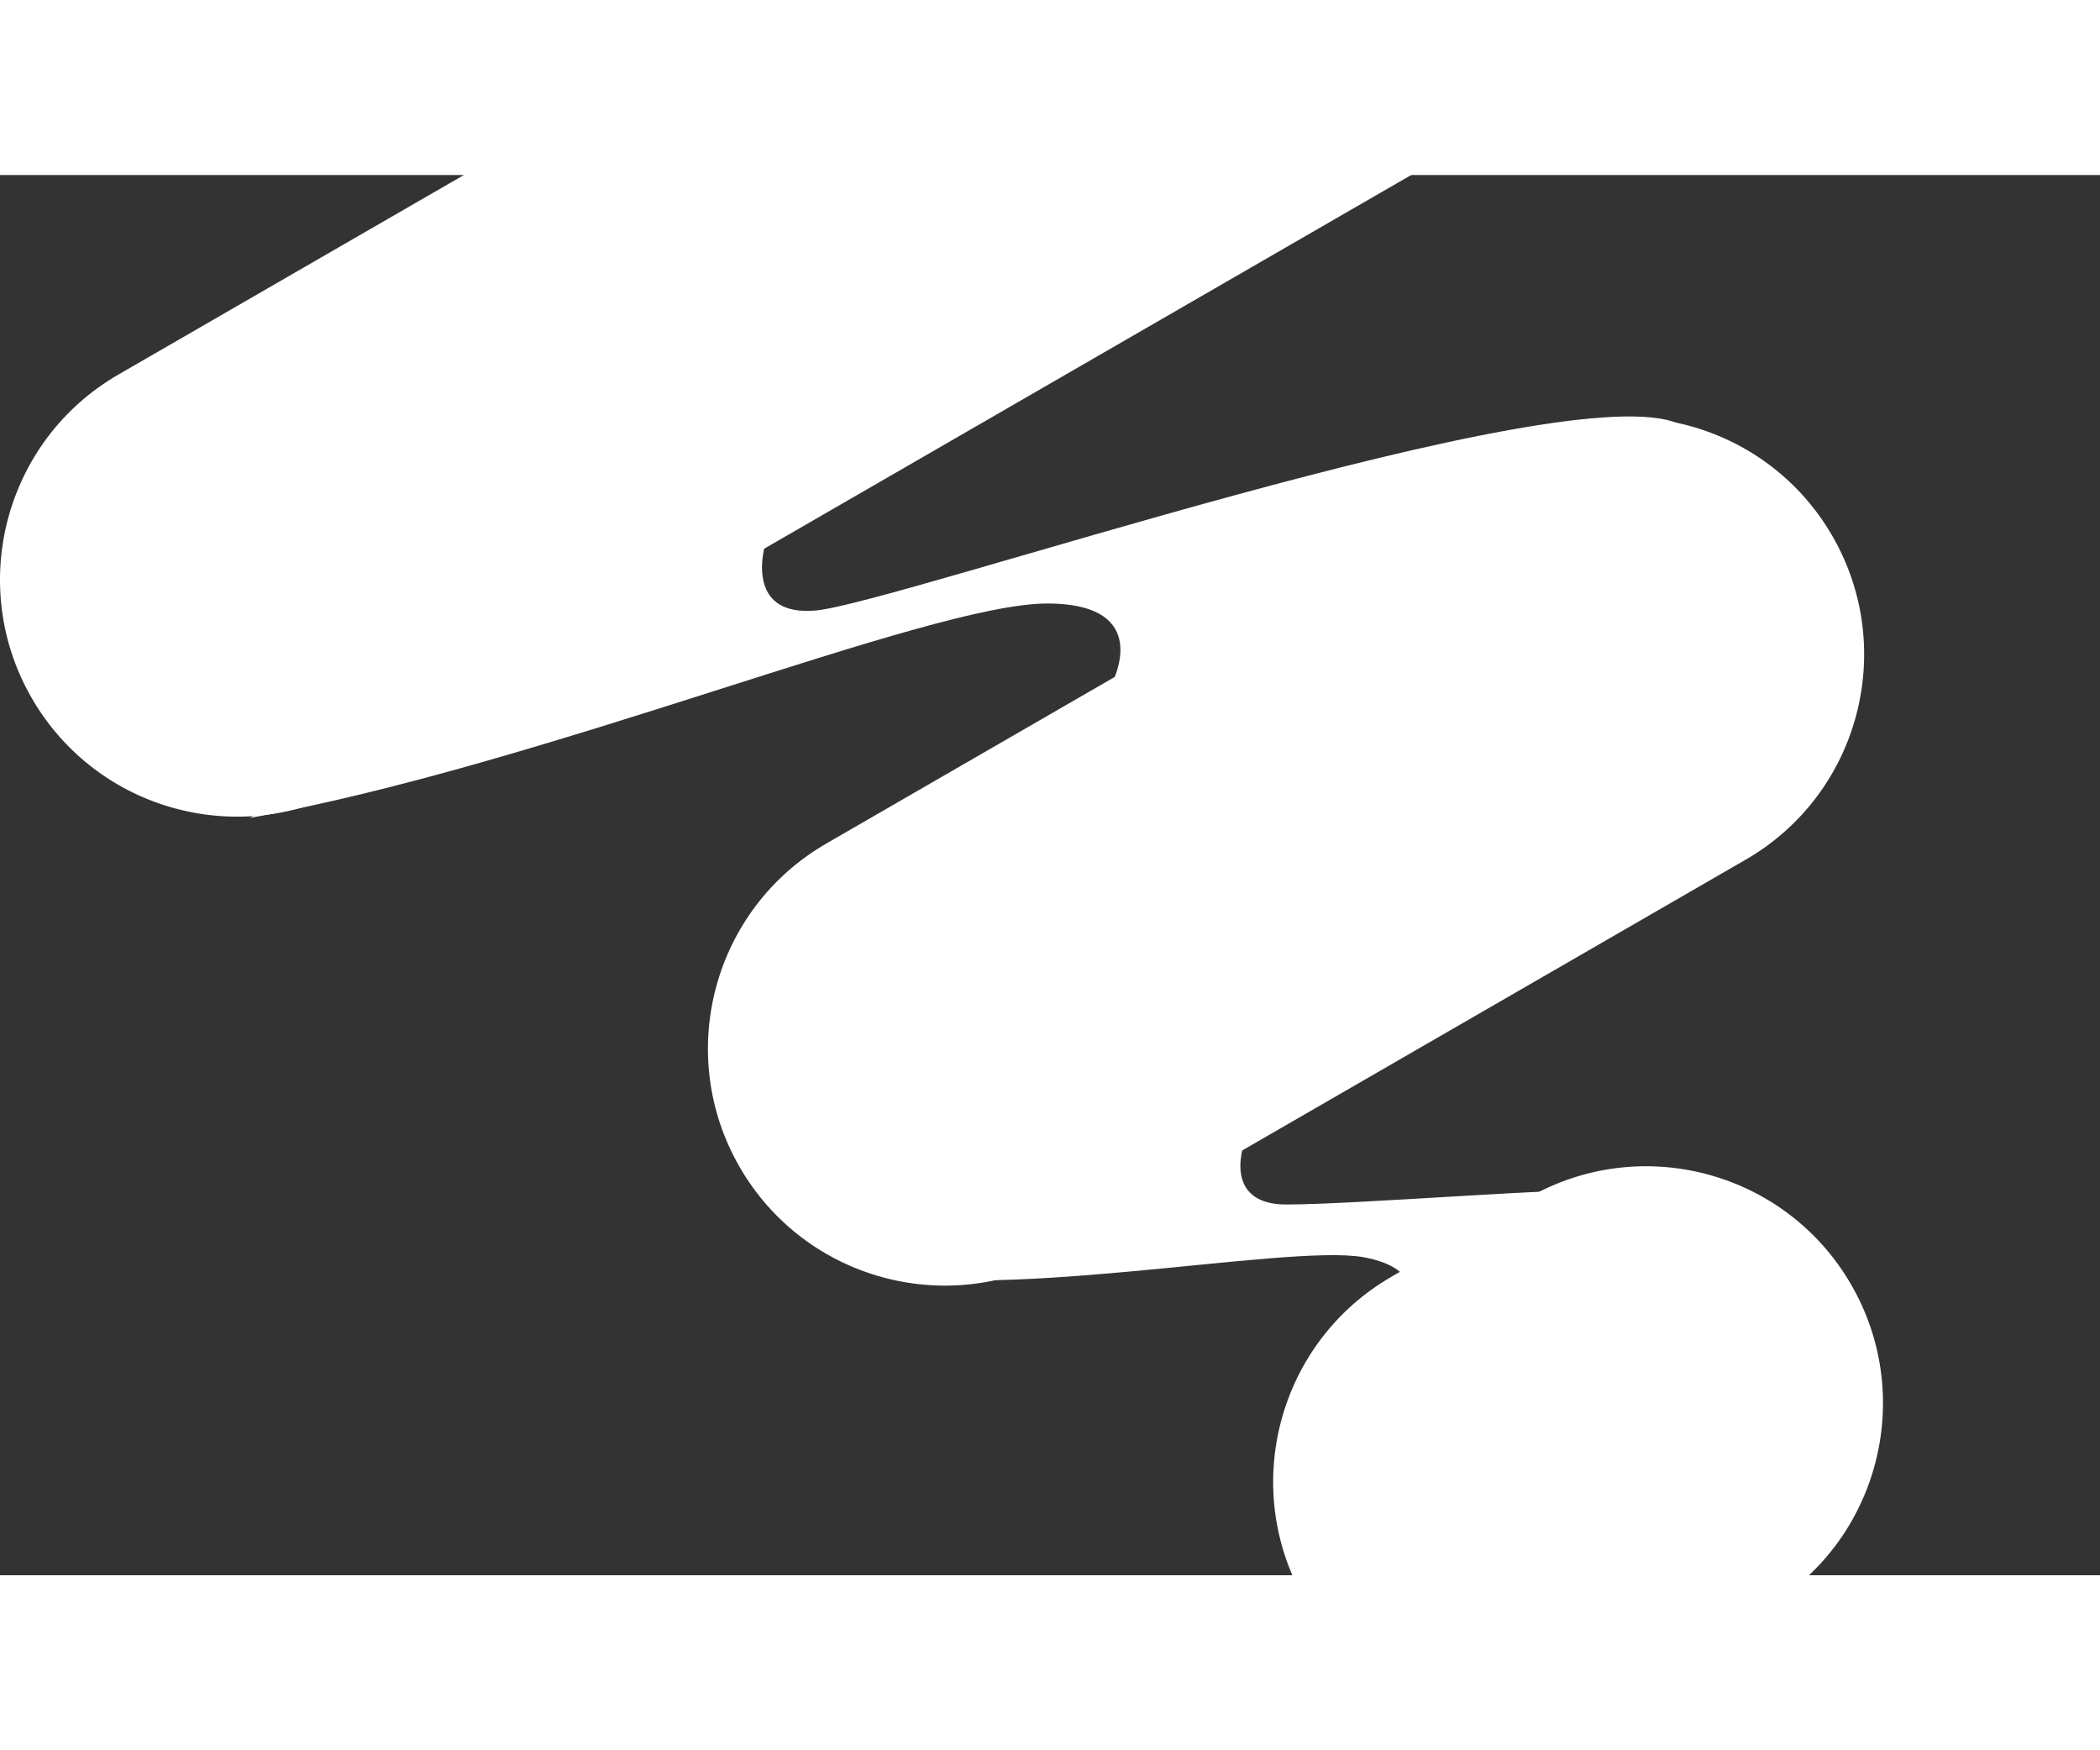
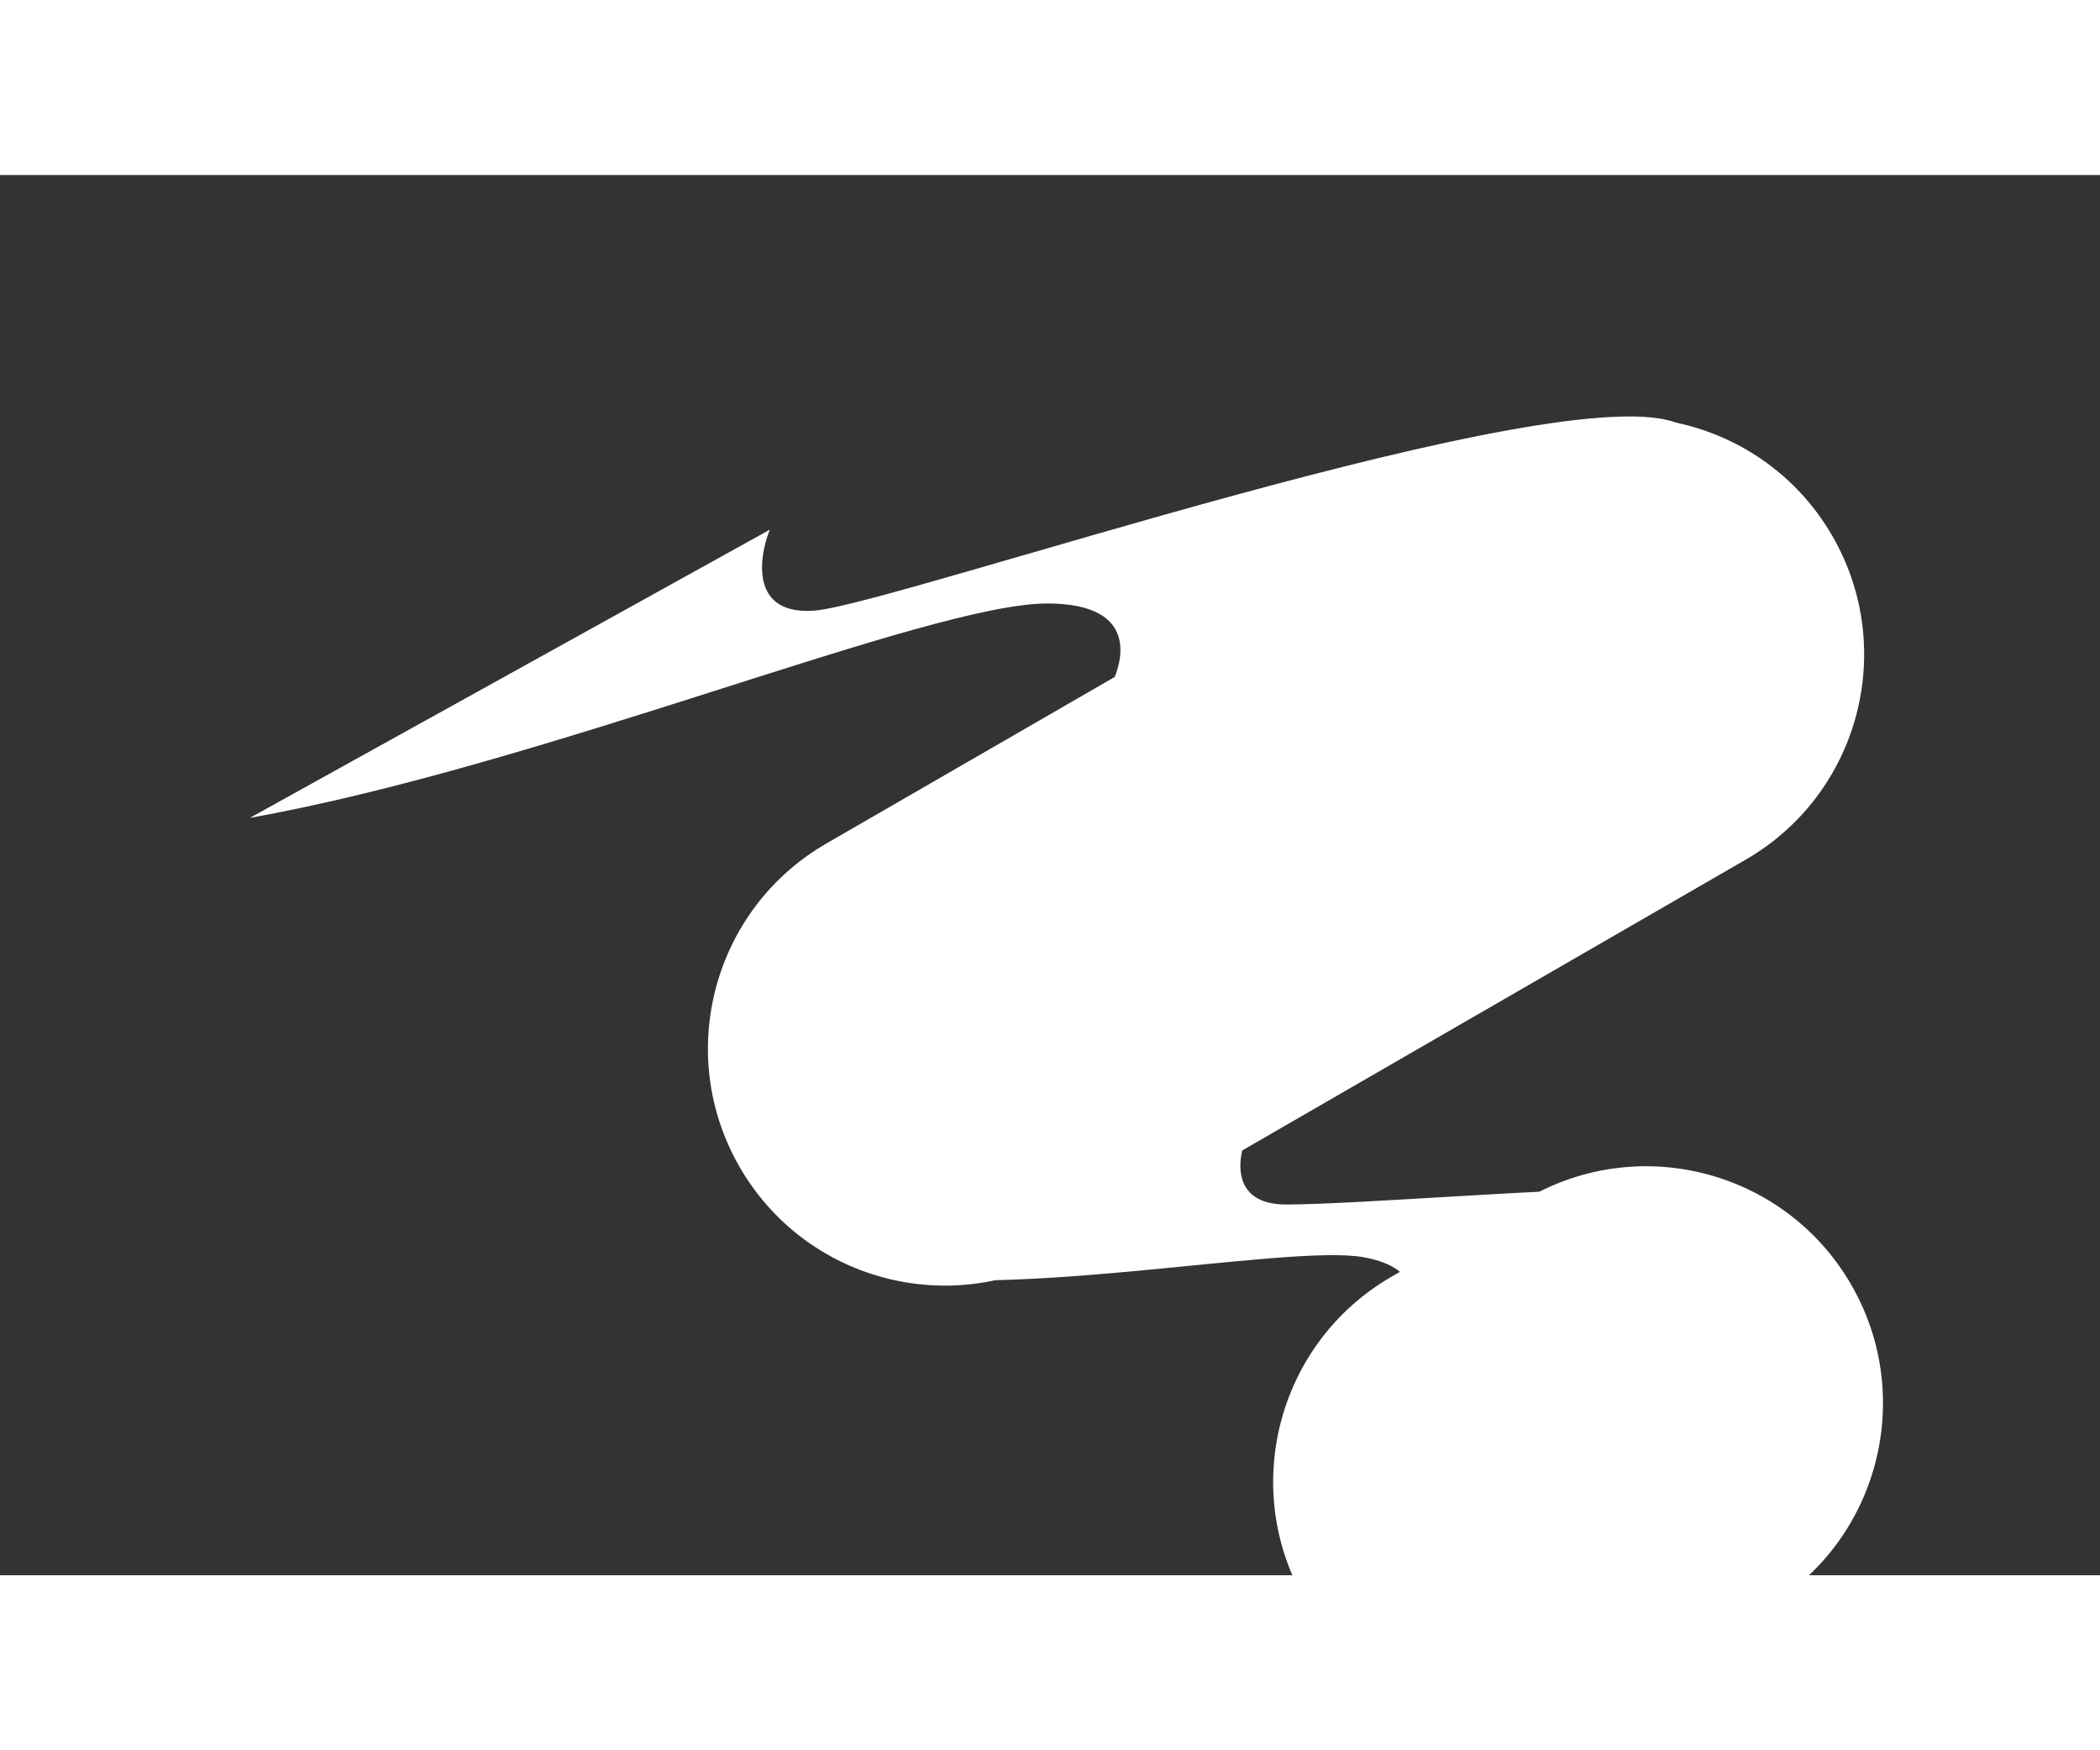
<svg xmlns="http://www.w3.org/2000/svg" width="1200" height="1000" viewBox="0 0 600 400" fill="none">
  <rect x="0" y="0" width="600" height="400" fill="#333333" stroke="none" />
  <path d="M367.503 294.089C351.442 294.089 353.449 280.702 356.461 274.008C307.608 283.044 216.93 303.326 245.037 312.162C280.171 323.206 367.503 305.133 389.587 309.149C407.254 312.362 404.309 323.206 400.629 328.226C425.055 315.843 471.297 290.876 460.858 290.073C447.808 289.069 387.579 294.089 367.503 294.089Z" fill="white" />
  <path d="M232.992 124.407C214.522 126.013 216.596 109.681 219.942 101.314L71.377 183.644C155.698 168.584 265.114 122.398 299.244 122.398C326.547 122.398 321.328 140.471 315.305 149.507L297.236 180.632C368.842 149.173 505.628 83.241 479.931 71.193C447.809 56.132 256.08 122.399 232.992 124.407Z" fill="white" />
-   <path d="M9.077 149.442C-9.608 117.071 1.48 75.679 33.844 56.99L425.046 -168.921C457.409 -187.611 498.792 -176.52 517.477 -144.149C536.162 -111.778 525.074 -70.386 492.71 -51.696L101.508 174.215C69.145 192.904 27.762 181.813 9.077 149.442Z" fill="white" />
  <path d="M211.342 283.411C192.657 251.04 203.745 209.648 236.109 190.958L431.108 78.35C463.472 59.661 504.855 70.752 523.54 103.123C542.225 135.493 531.137 176.886 498.773 195.575L303.773 308.183C271.41 326.873 230.027 315.782 211.342 283.411Z" fill="white" />
  <path d="M372.836 407.149C354.15 374.778 365.239 333.386 397.603 314.696L436.492 292.239C468.855 273.55 510.238 284.641 528.923 317.011C547.608 349.382 536.52 390.775 504.156 409.464L465.267 431.921C432.904 450.611 391.521 439.52 372.836 407.149Z" fill="white" />
</svg>